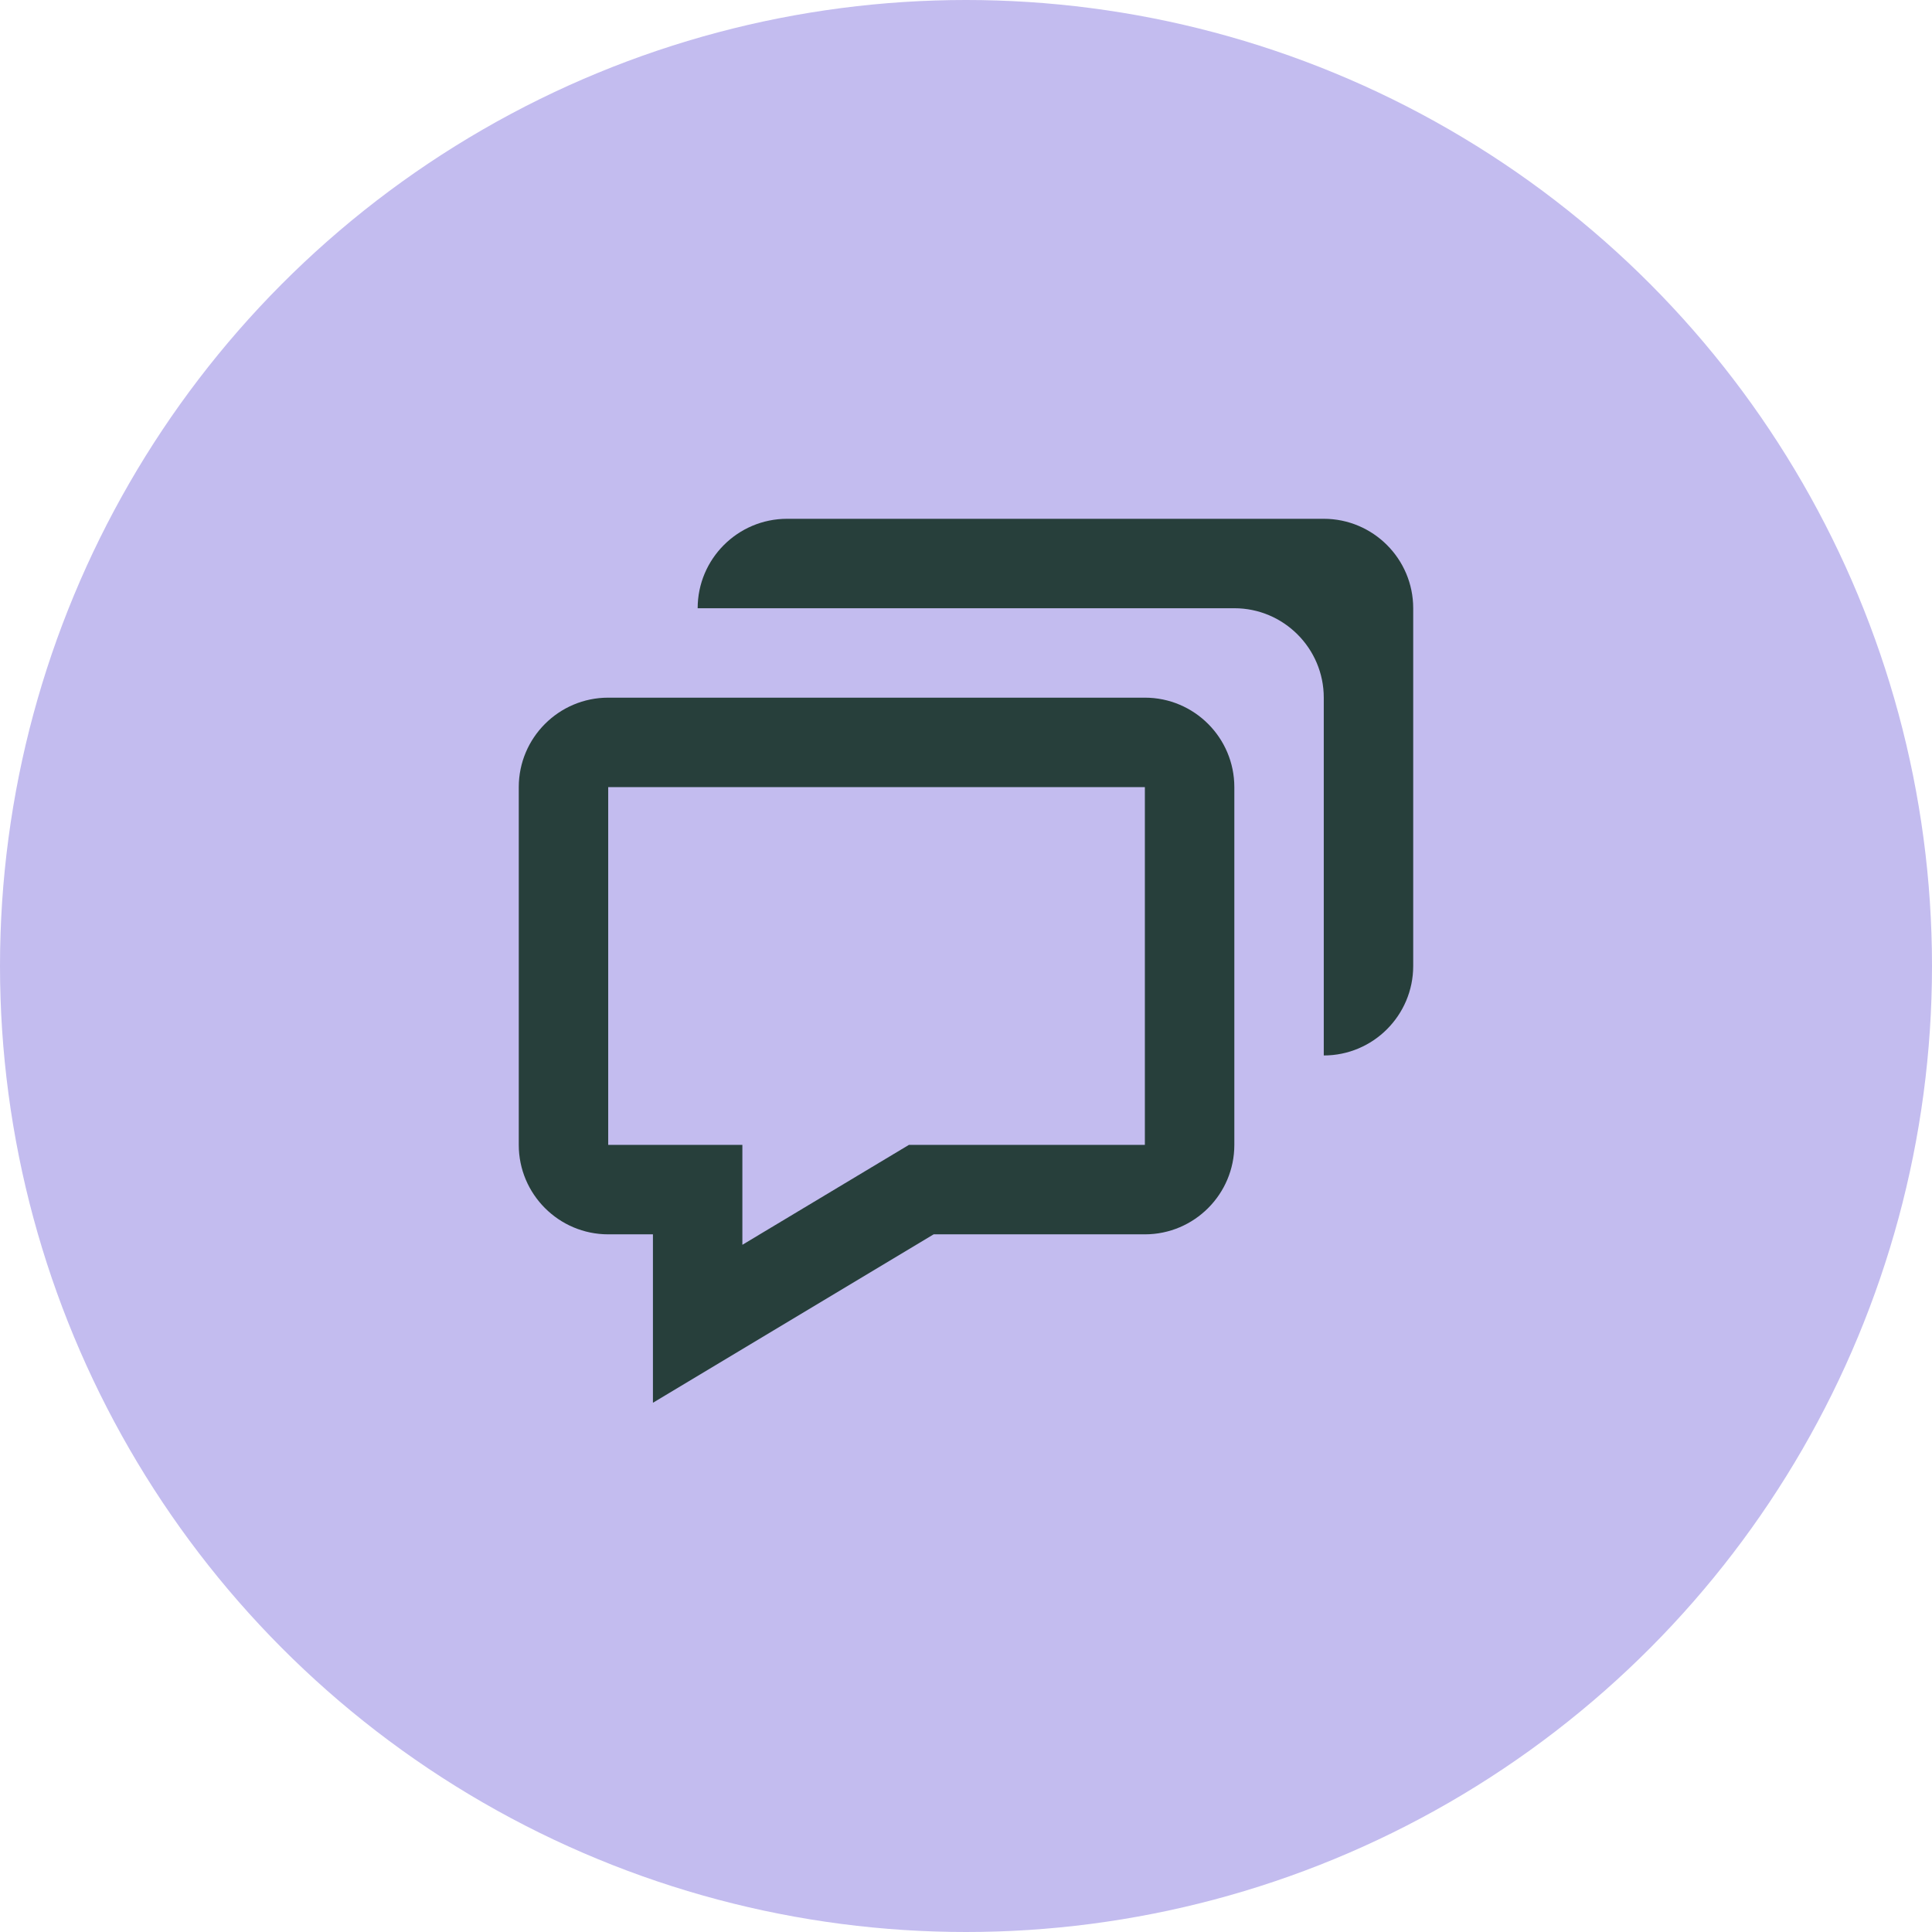
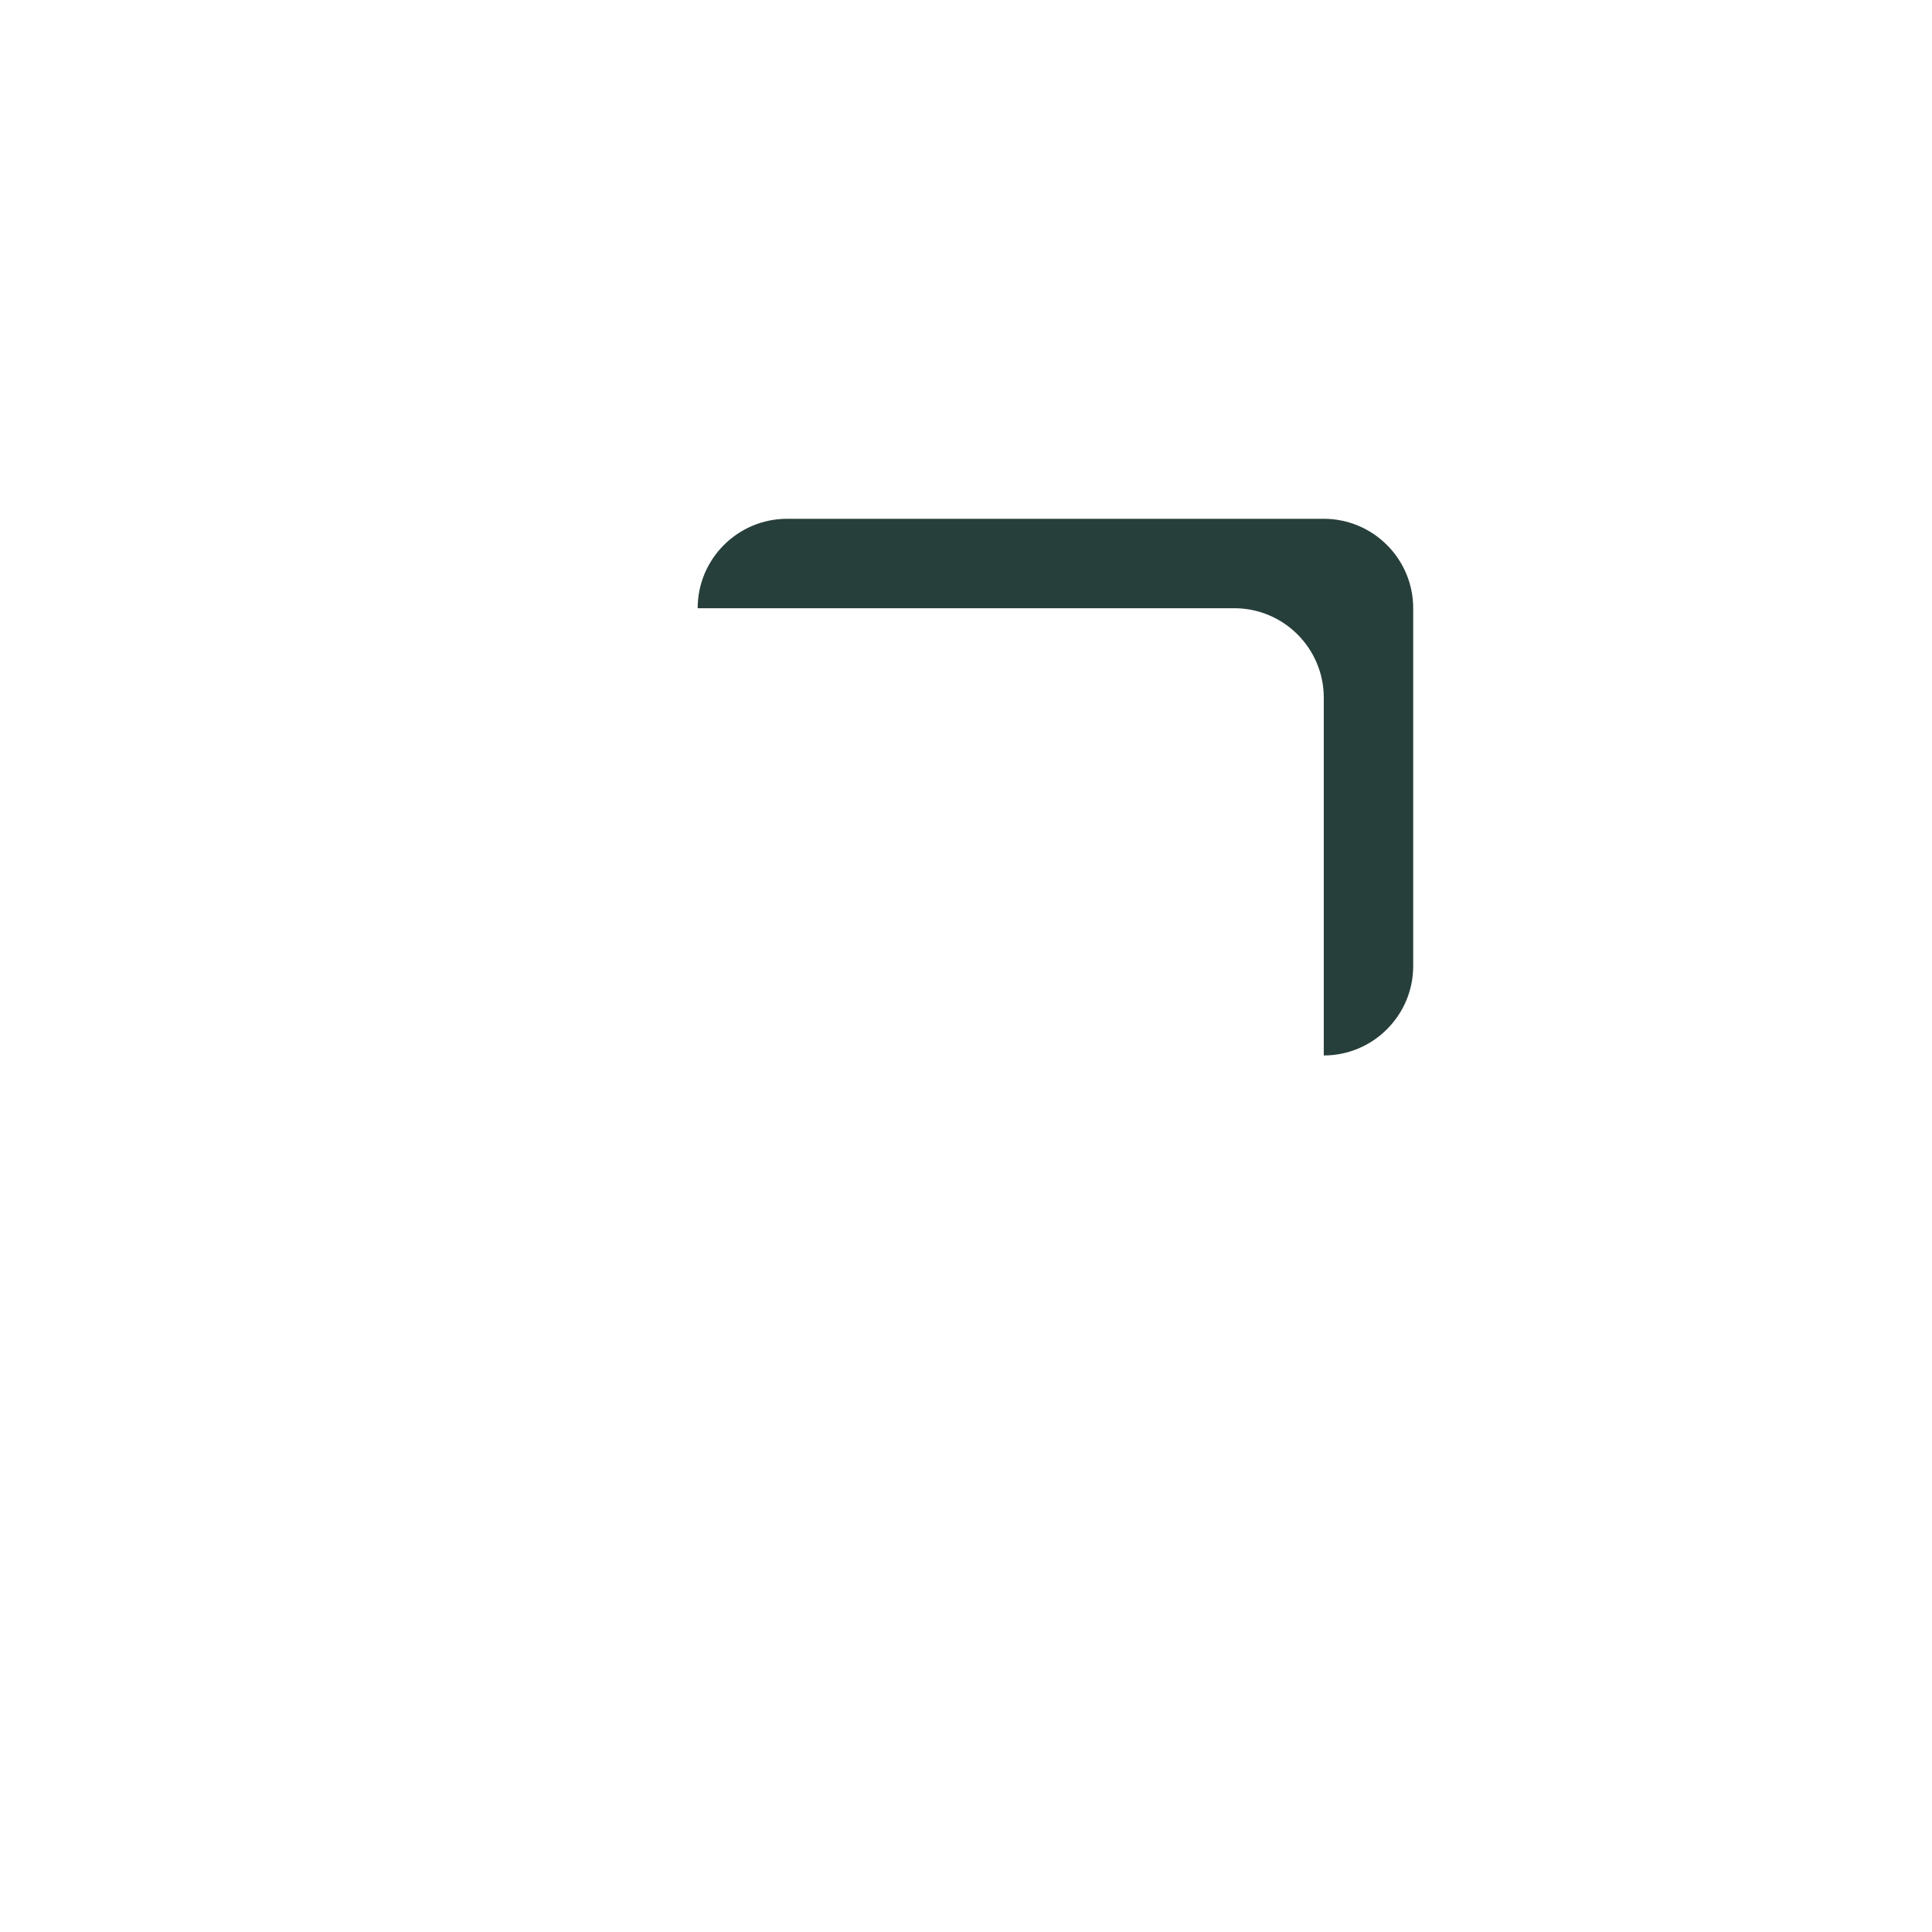
<svg xmlns="http://www.w3.org/2000/svg" width="72" height="72" viewBox="0 0 72 72" fill="none">
-   <circle cx="36" cy="36" r="36" fill="#C3BCEF" />
-   <path d="M24.333 46V52.277L34.795 46H42.666C44.505 46 46 44.505 46 42.667V29.334C46 27.495 44.505 26 42.666 26H22.666C20.828 26 19.333 27.495 19.333 29.334V42.667C19.333 44.505 20.828 46 22.666 46H24.333ZM22.666 29.334H42.666V42.667H33.871L27.666 46.39V42.667H22.666V29.334Z" fill="#273F3B" />
  <path d="M49.333 19.334H29.333C27.495 19.334 26 20.828 26 22.667H46C47.838 22.667 49.333 24.162 49.333 26V39.334C51.171 39.334 52.666 37.839 52.666 36V22.667C52.666 20.828 51.171 19.334 49.333 19.334Z" fill="#273F3B" />
</svg>